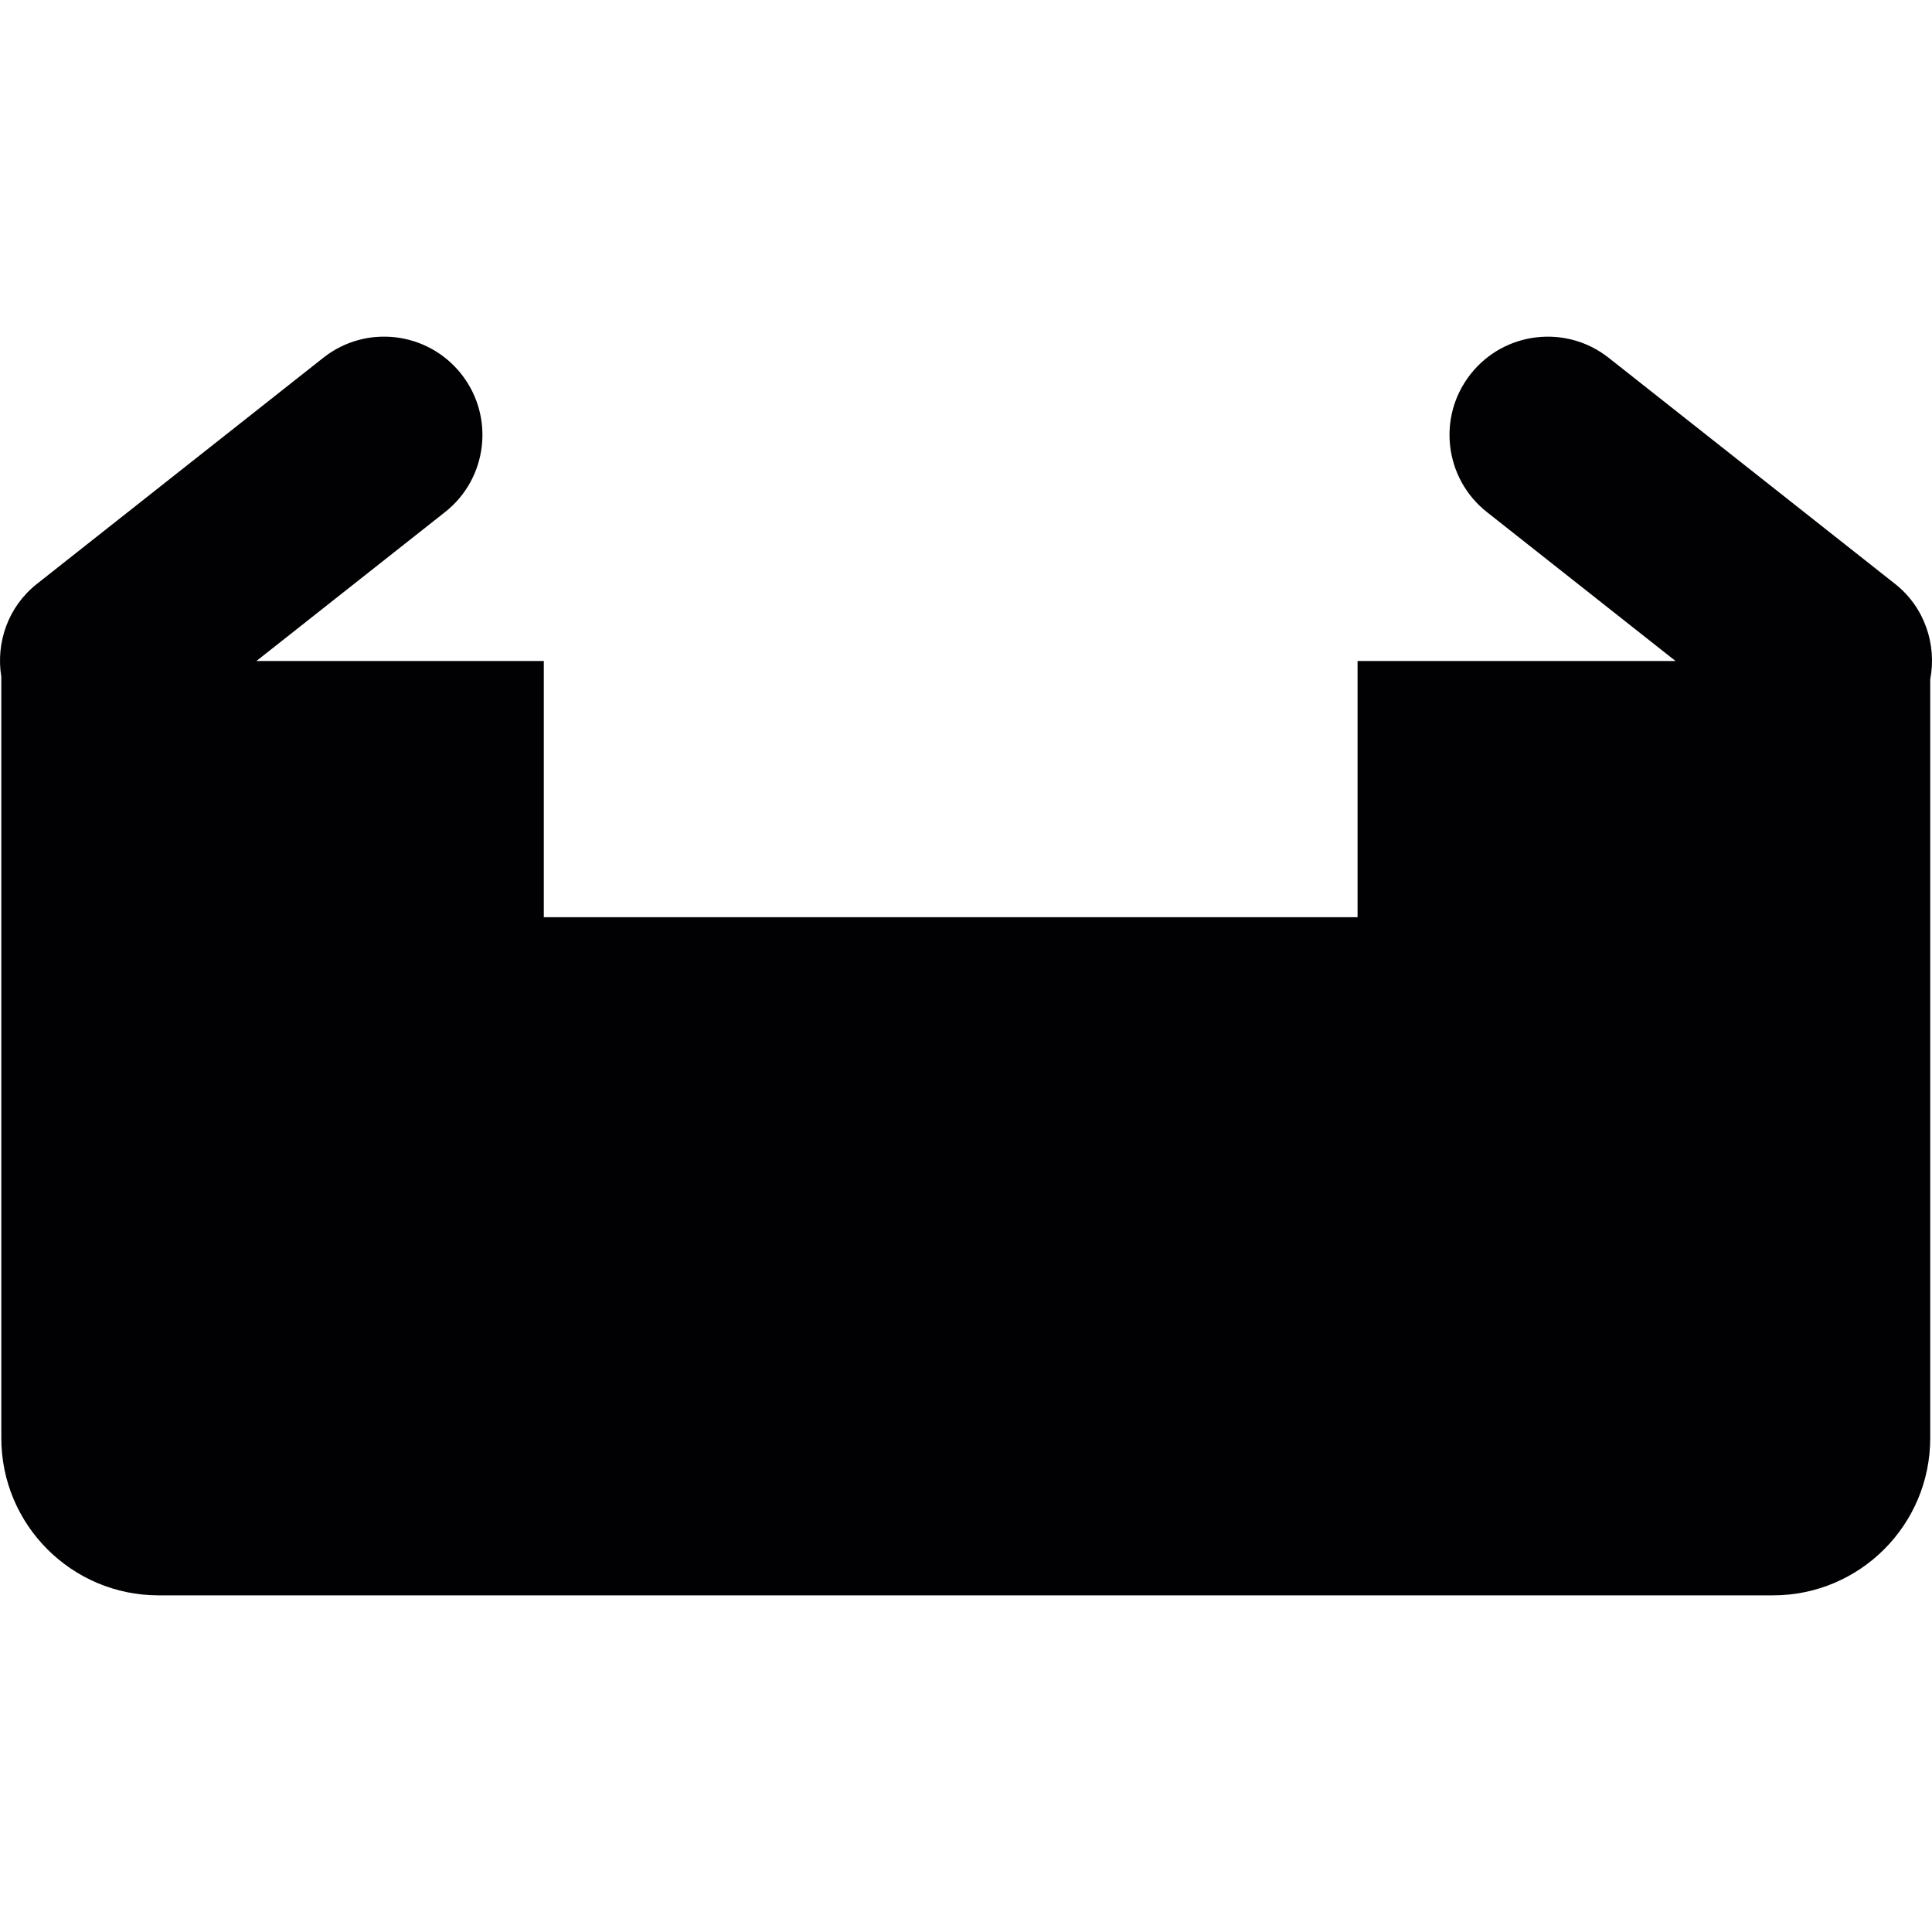
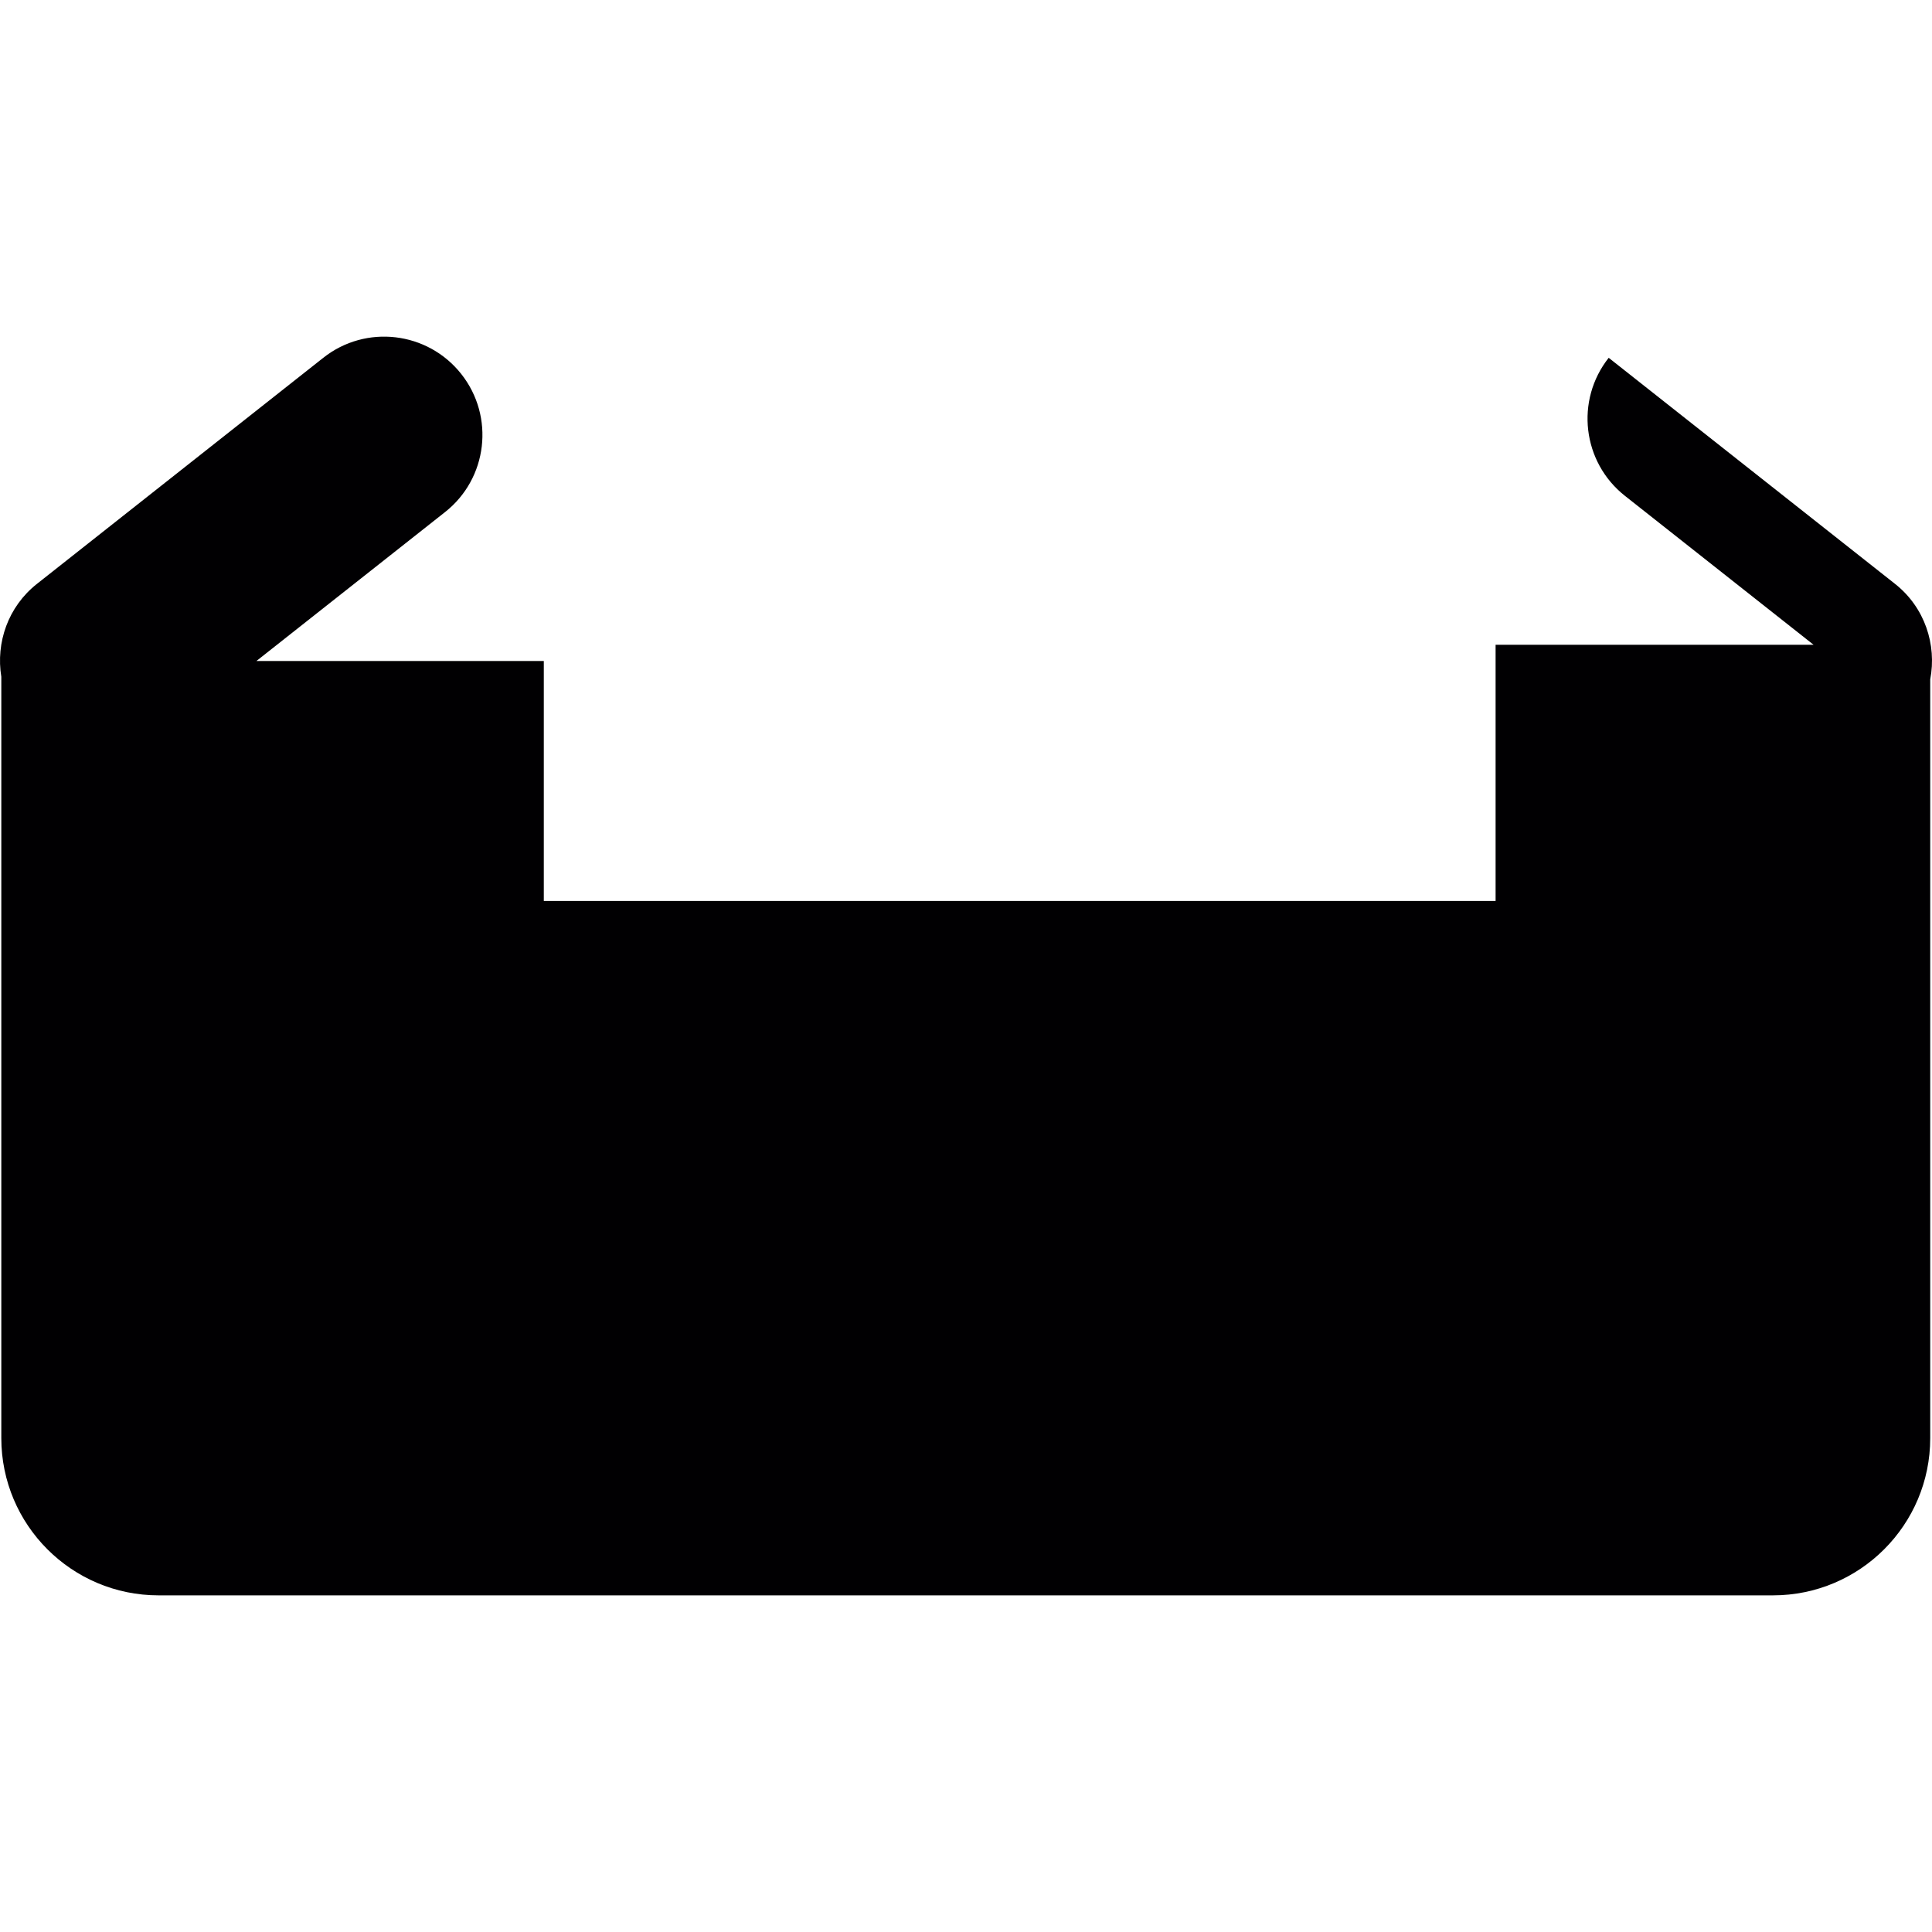
<svg xmlns="http://www.w3.org/2000/svg" version="1.1" id="Capa_1" x="0px" y="0px" viewBox="0 0 267.304 267.304" style="enable-background:new 0 0 267.304 267.304;" xml:space="preserve">
  <g>
-     <path style="fill:#010002;" d="M21.942,220.727h223.361c12.015,0,21.756-9.741,21.756-21.756V94.002   c0.919-4.819-0.751-9.97-4.873-13.222l-39.613-31.275c-5.896-4.656-14.452-3.644-19.097,2.246   c-4.656,5.891-3.65,14.441,2.246,19.097l26.097,20.603h-43.991v35.452H75.239V91.451H35.48l26.097-20.603   c5.896-4.65,6.897-13.206,2.246-19.097s-13.211-6.908-19.097-2.246L5.114,80.78c-4.014,3.171-5.7,8.142-4.933,12.853v105.333   C0.186,210.986,9.927,220.727,21.942,220.727z" />
+     <path style="fill:#010002;" d="M21.942,220.727h223.361c12.015,0,21.756-9.741,21.756-21.756V94.002   c0.919-4.819-0.751-9.97-4.873-13.222l-39.613-31.275c-4.656,5.891-3.65,14.441,2.246,19.097l26.097,20.603h-43.991v35.452H75.239V91.451H35.48l26.097-20.603   c5.896-4.65,6.897-13.206,2.246-19.097s-13.211-6.908-19.097-2.246L5.114,80.78c-4.014,3.171-5.7,8.142-4.933,12.853v105.333   C0.186,210.986,9.927,220.727,21.942,220.727z" />
  </g>
  <g>
</g>
  <g>
</g>
  <g>
</g>
  <g>
</g>
  <g>
</g>
  <g>
</g>
  <g>
</g>
  <g>
</g>
  <g>
</g>
  <g>
</g>
  <g>
</g>
  <g>
</g>
  <g>
</g>
  <g>
</g>
  <g>
</g>
</svg>